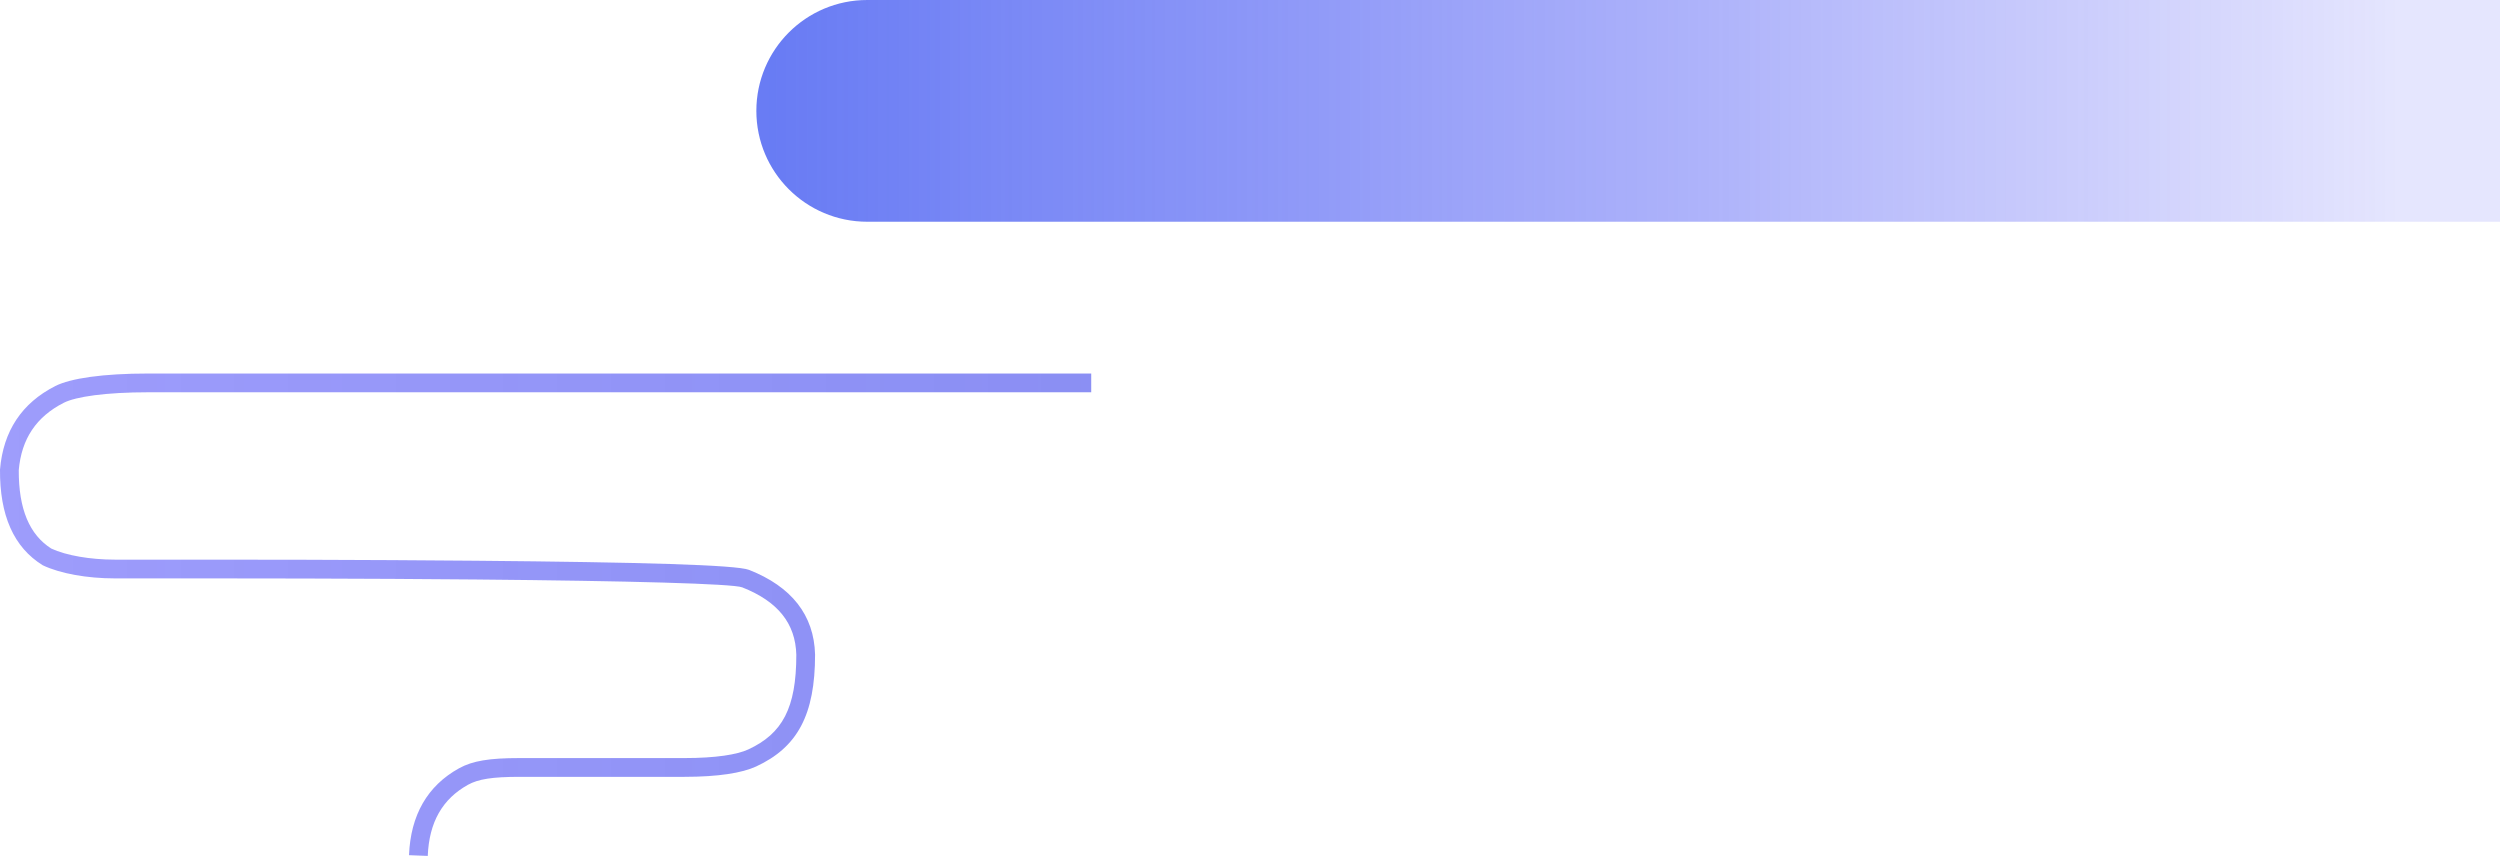
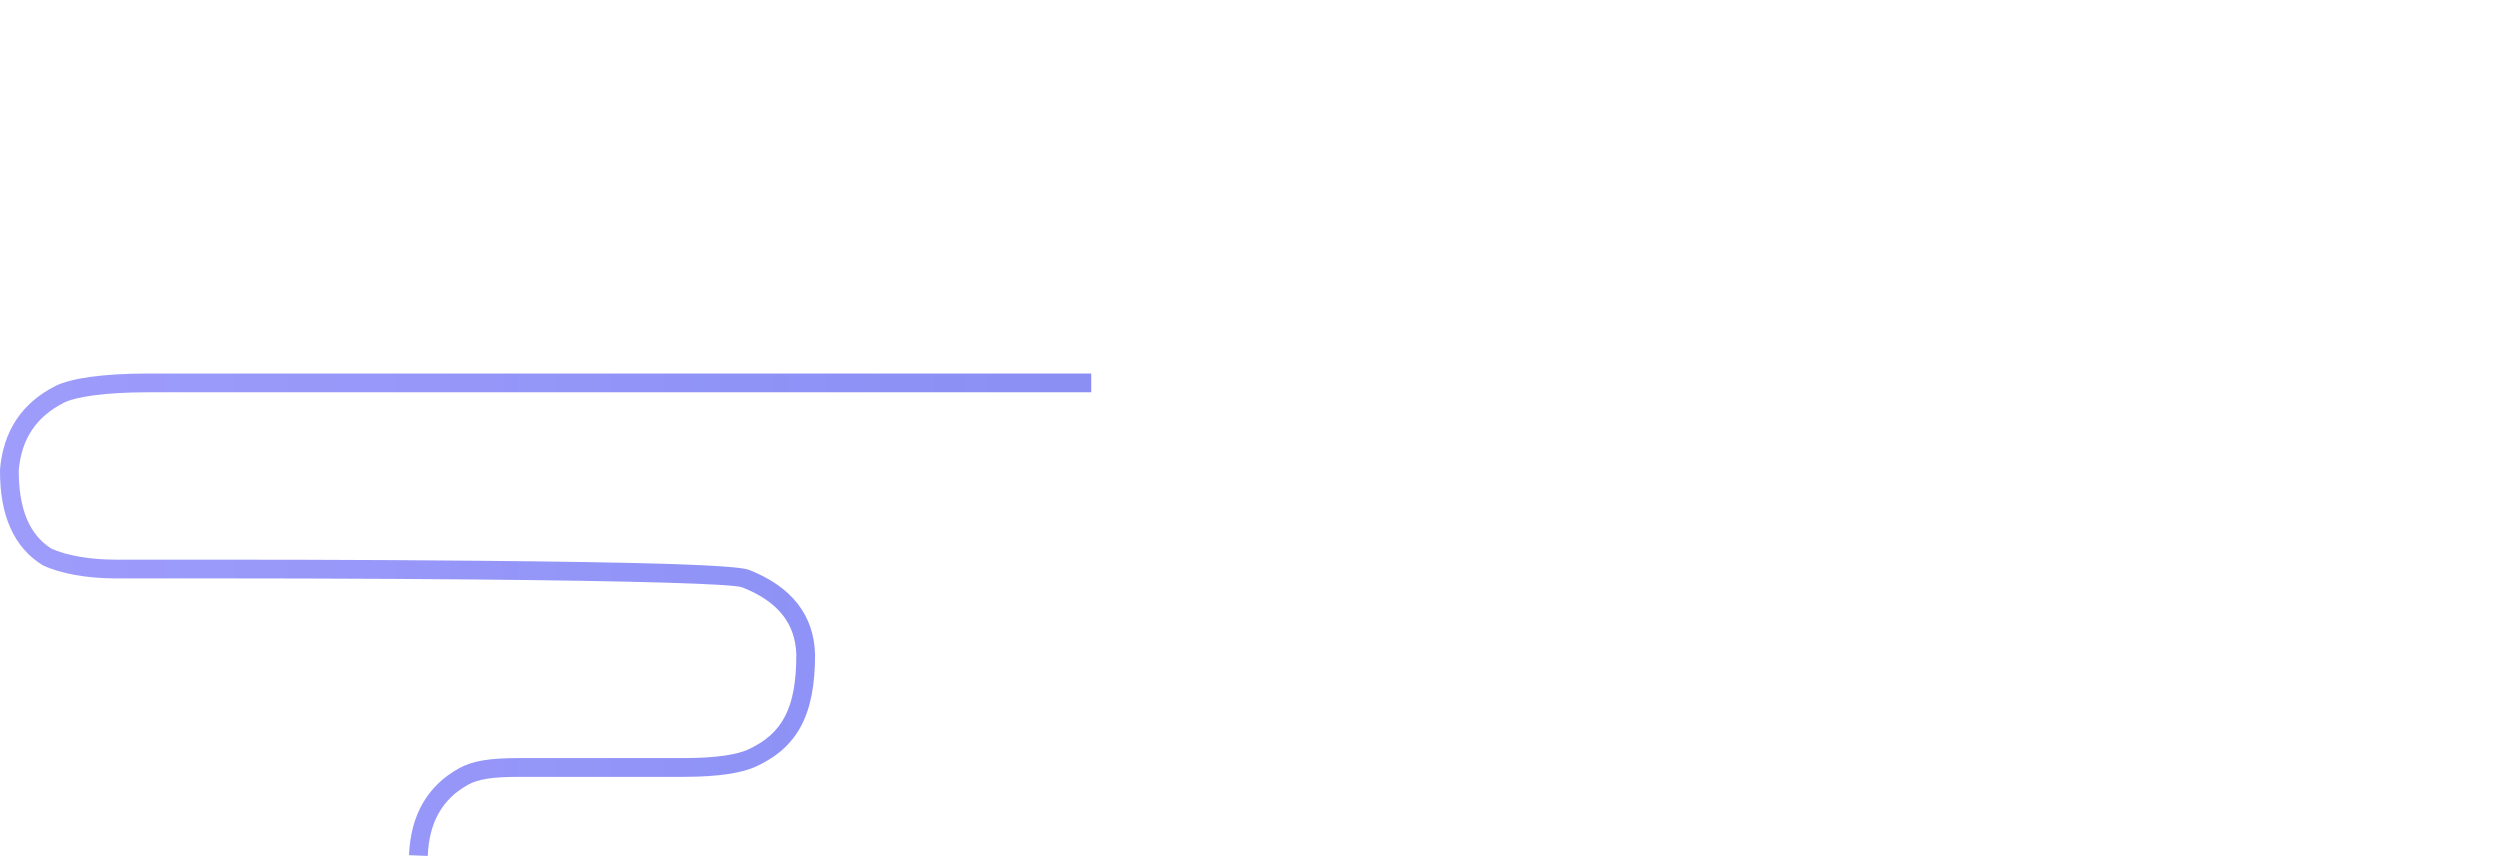
<svg xmlns="http://www.w3.org/2000/svg" width="433px" height="149px" viewBox="0 0 433 149" version="1.1">
  <title>Slice 1</title>
  <desc>Created with Sketch.</desc>
  <defs>
    <linearGradient x1="94.523%" y1="87.04%" x2="0%" y2="87.04%" id="linearGradient-1">
      <stop stop-color="#292DF5" stop-opacity="0.165" offset="0%" />
      <stop stop-color="#354FF0" offset="100%" />
    </linearGradient>
    <linearGradient x1="112.925%" y1="100%" x2="-10.416%" y2="100%" id="linearGradient-2">
      <stop stop-color="#4542FA" stop-opacity="0.839" offset="0%" />
      <stop stop-color="#3C44EA" offset="100%" />
    </linearGradient>
  </defs>
  <g id="Page-1" stroke="none" stroke-width="1" fill="none" fill-rule="evenodd">
-     <path d="M150.203,-2.48689958e-14 L433,-2.48689958e-14 L433,38.405 L150.203,38.405 C139.597,38.405 131,29.808 131,19.203 L131,19.203 C131,8.597 139.597,-2.29208333e-14 150.203,-2.48689958e-14 Z" id="Rectangle-121-Copy-3" fill="url(#linearGradient-1)" opacity="0.747" />
    <path d="M169.137,116.009 L153.318,116.009 C153.13,116.009 153.13,116.009 152.746,116.009 C148.139,116.01 142.753,116.005 136.109,115.987 C125.936,115.958 115.9,115.904 106.516,115.819 C78.074,115.56 61.477,115.105 59.259,114.233 C51.91,111.342 48.008,106.407 47.829,99.568 C47.829,89.093 50.898,83.481 58.049,80.179 C60.461,79.066 64.575,78.39 70.459,78.39 L99.042,78.39 C103.715,78.39 106.161,77.996 107.915,77.029 C112.368,74.573 114.68,70.532 114.912,64.692 L118.159,64.821 C117.884,71.759 114.972,76.848 109.484,79.875 C107.135,81.17 104.218,81.64 99.042,81.64 L70.459,81.64 C65.005,81.64 61.332,82.243 59.411,83.13 C53.498,85.859 51.078,90.284 51.078,99.526 C51.22,104.938 54.251,108.771 60.449,111.209 C62.047,111.838 79.905,112.327 106.545,112.57 C115.922,112.655 125.952,112.709 136.119,112.737 C142.759,112.756 148.141,112.761 152.745,112.76 C153.128,112.76 153.128,112.76 153.318,112.76 L169.137,112.76 C173.866,112.76 178.553,113.584 181.588,115.029 C186.661,118.158 189.054,123.729 188.999,131.604 C188.441,138.293 185.211,143.136 179.418,146.077 C176.791,147.411 171.204,148.245 163.313,148.245 L0,148.245 L0,144.996 L163.313,144.996 C170.734,144.996 175.885,144.227 177.947,143.18 C182.713,140.76 185.277,136.933 185.75,131.519 C185.785,124.762 183.881,120.303 180.111,117.925 C177.56,116.737 173.376,116.009 169.137,116.009 Z" id="Path-1030" fill="url(#linearGradient-2)" fill-rule="nonzero" opacity="0.61" transform="translate(94.5, 106.469) scale(-1, -1) rotate(-360) translate(-94.5, -106.469) " />
  </g>
</svg>